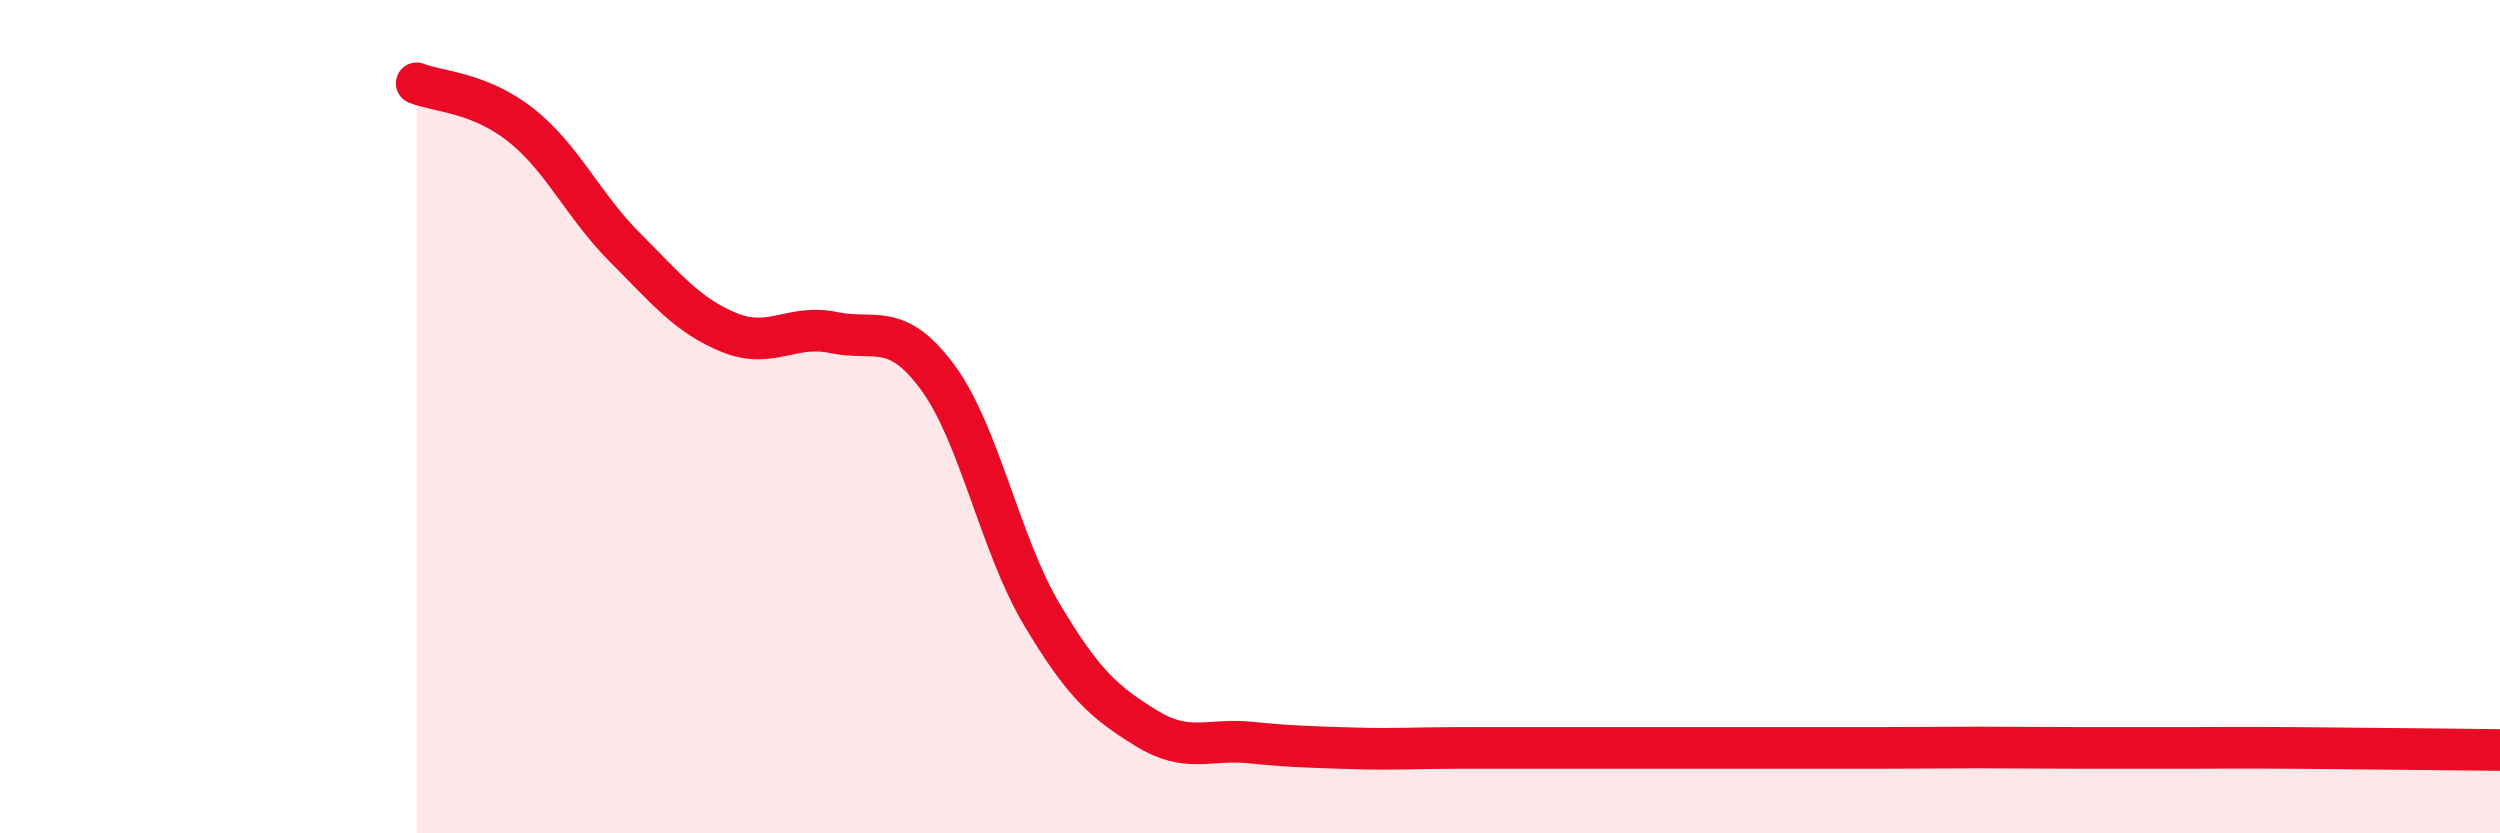
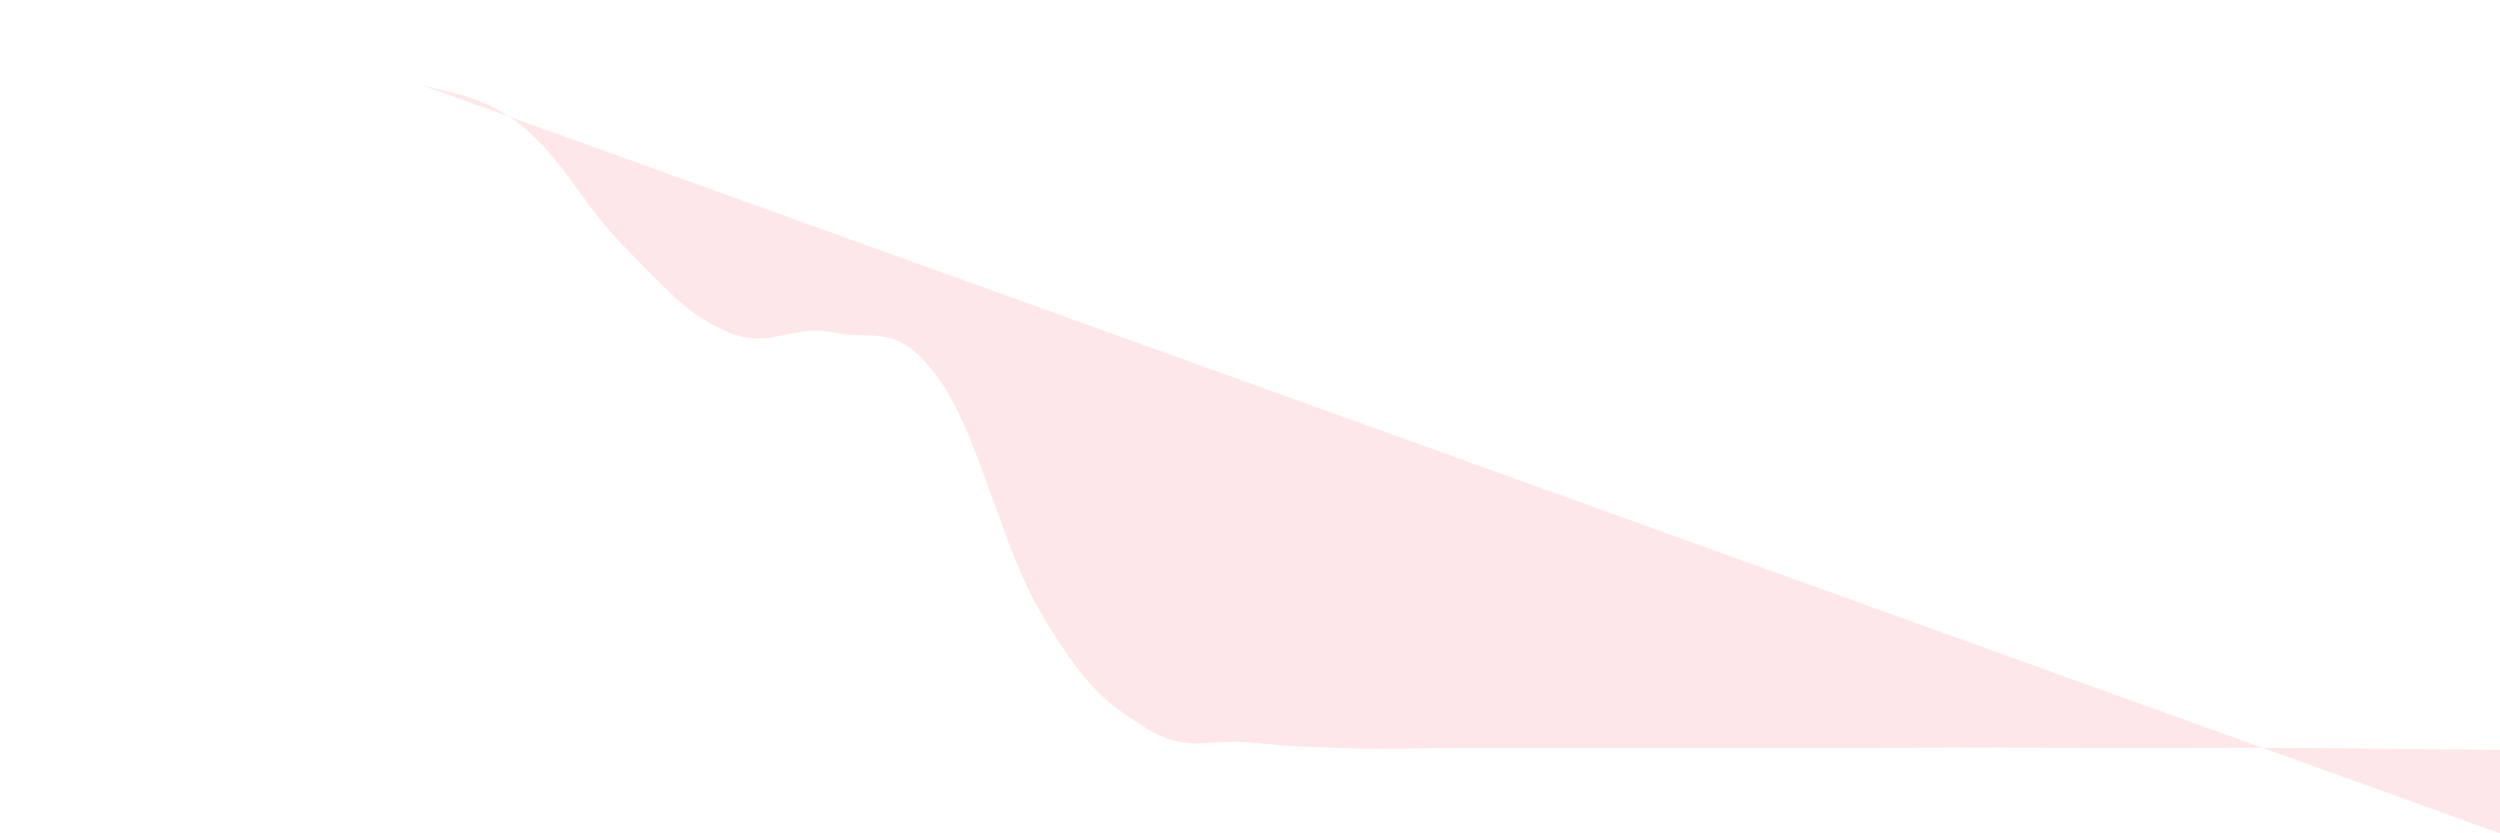
<svg xmlns="http://www.w3.org/2000/svg" width="60" height="20" viewBox="0 0 60 20">
-   <path d="M 10,2 C 10.5,2.2 11.5,2.21 12.5,3 C 13.5,3.79 14,4.94 15,5.94 C 16,6.94 16.5,7.57 17.5,7.98 C 18.5,8.39 19,7.77 20,7.98 C 21,8.19 21.5,7.7 22.5,9.05 C 23.5,10.4 24,13.06 25,14.74 C 26,16.42 26.5,16.85 27.5,17.47 C 28.5,18.09 29,17.72 30,17.82 C 31,17.92 31.5,17.93 32.5,17.96 C 33.5,17.99 34,17.95 35,17.95 C 36,17.95 36.5,17.95 37.5,17.95 C 38.5,17.95 39,17.95 40,17.95 C 41,17.95 41.5,17.95 42.5,17.95 C 43.5,17.95 44,17.95 45,17.95 C 46,17.95 46.5,17.94 47.5,17.94 C 48.5,17.94 49,17.95 50,17.95 C 51,17.95 51.5,17.95 52.5,17.95 C 53.5,17.95 53.5,17.94 55,17.95 C 56.5,17.96 59,17.99 60,18L60 20L10 20Z" fill="#EB0A25" opacity="0.1" stroke-linecap="round" stroke-linejoin="round" />
-   <path d="M 10,2 C 10.5,2.2 11.5,2.21 12.5,3 C 13.5,3.79 14,4.94 15,5.94 C 16,6.94 16.5,7.57 17.5,7.98 C 18.5,8.39 19,7.77 20,7.98 C 21,8.19 21.5,7.7 22.5,9.05 C 23.5,10.4 24,13.06 25,14.74 C 26,16.42 26.5,16.85 27.5,17.47 C 28.5,18.09 29,17.72 30,17.82 C 31,17.92 31.5,17.93 32.5,17.96 C 33.5,17.99 34,17.95 35,17.95 C 36,17.95 36.5,17.95 37.5,17.95 C 38.5,17.95 39,17.95 40,17.95 C 41,17.95 41.5,17.95 42.5,17.95 C 43.5,17.95 44,17.95 45,17.95 C 46,17.95 46.5,17.94 47.5,17.94 C 48.5,17.94 49,17.95 50,17.95 C 51,17.95 51.5,17.95 52.5,17.95 C 53.5,17.95 53.5,17.94 55,17.95 C 56.5,17.96 59,17.99 60,18" stroke="#EB0A25" stroke-width="1" fill="none" stroke-linecap="round" stroke-linejoin="round" />
+   <path d="M 10,2 C 10.5,2.2 11.5,2.21 12.5,3 C 13.5,3.79 14,4.94 15,5.94 C 16,6.94 16.5,7.57 17.5,7.98 C 18.5,8.39 19,7.77 20,7.98 C 21,8.19 21.5,7.7 22.5,9.05 C 23.5,10.4 24,13.06 25,14.74 C 26,16.42 26.5,16.85 27.5,17.47 C 28.5,18.09 29,17.72 30,17.82 C 31,17.92 31.5,17.93 32.5,17.96 C 33.5,17.99 34,17.95 35,17.95 C 36,17.95 36.5,17.95 37.5,17.95 C 38.5,17.95 39,17.95 40,17.95 C 41,17.95 41.5,17.95 42.5,17.95 C 43.5,17.95 44,17.95 45,17.95 C 46,17.95 46.5,17.94 47.5,17.94 C 48.5,17.94 49,17.95 50,17.95 C 51,17.95 51.5,17.95 52.5,17.95 C 53.5,17.95 53.5,17.94 55,17.95 C 56.5,17.96 59,17.99 60,18L60 20Z" fill="#EB0A25" opacity="0.1" stroke-linecap="round" stroke-linejoin="round" />
</svg>